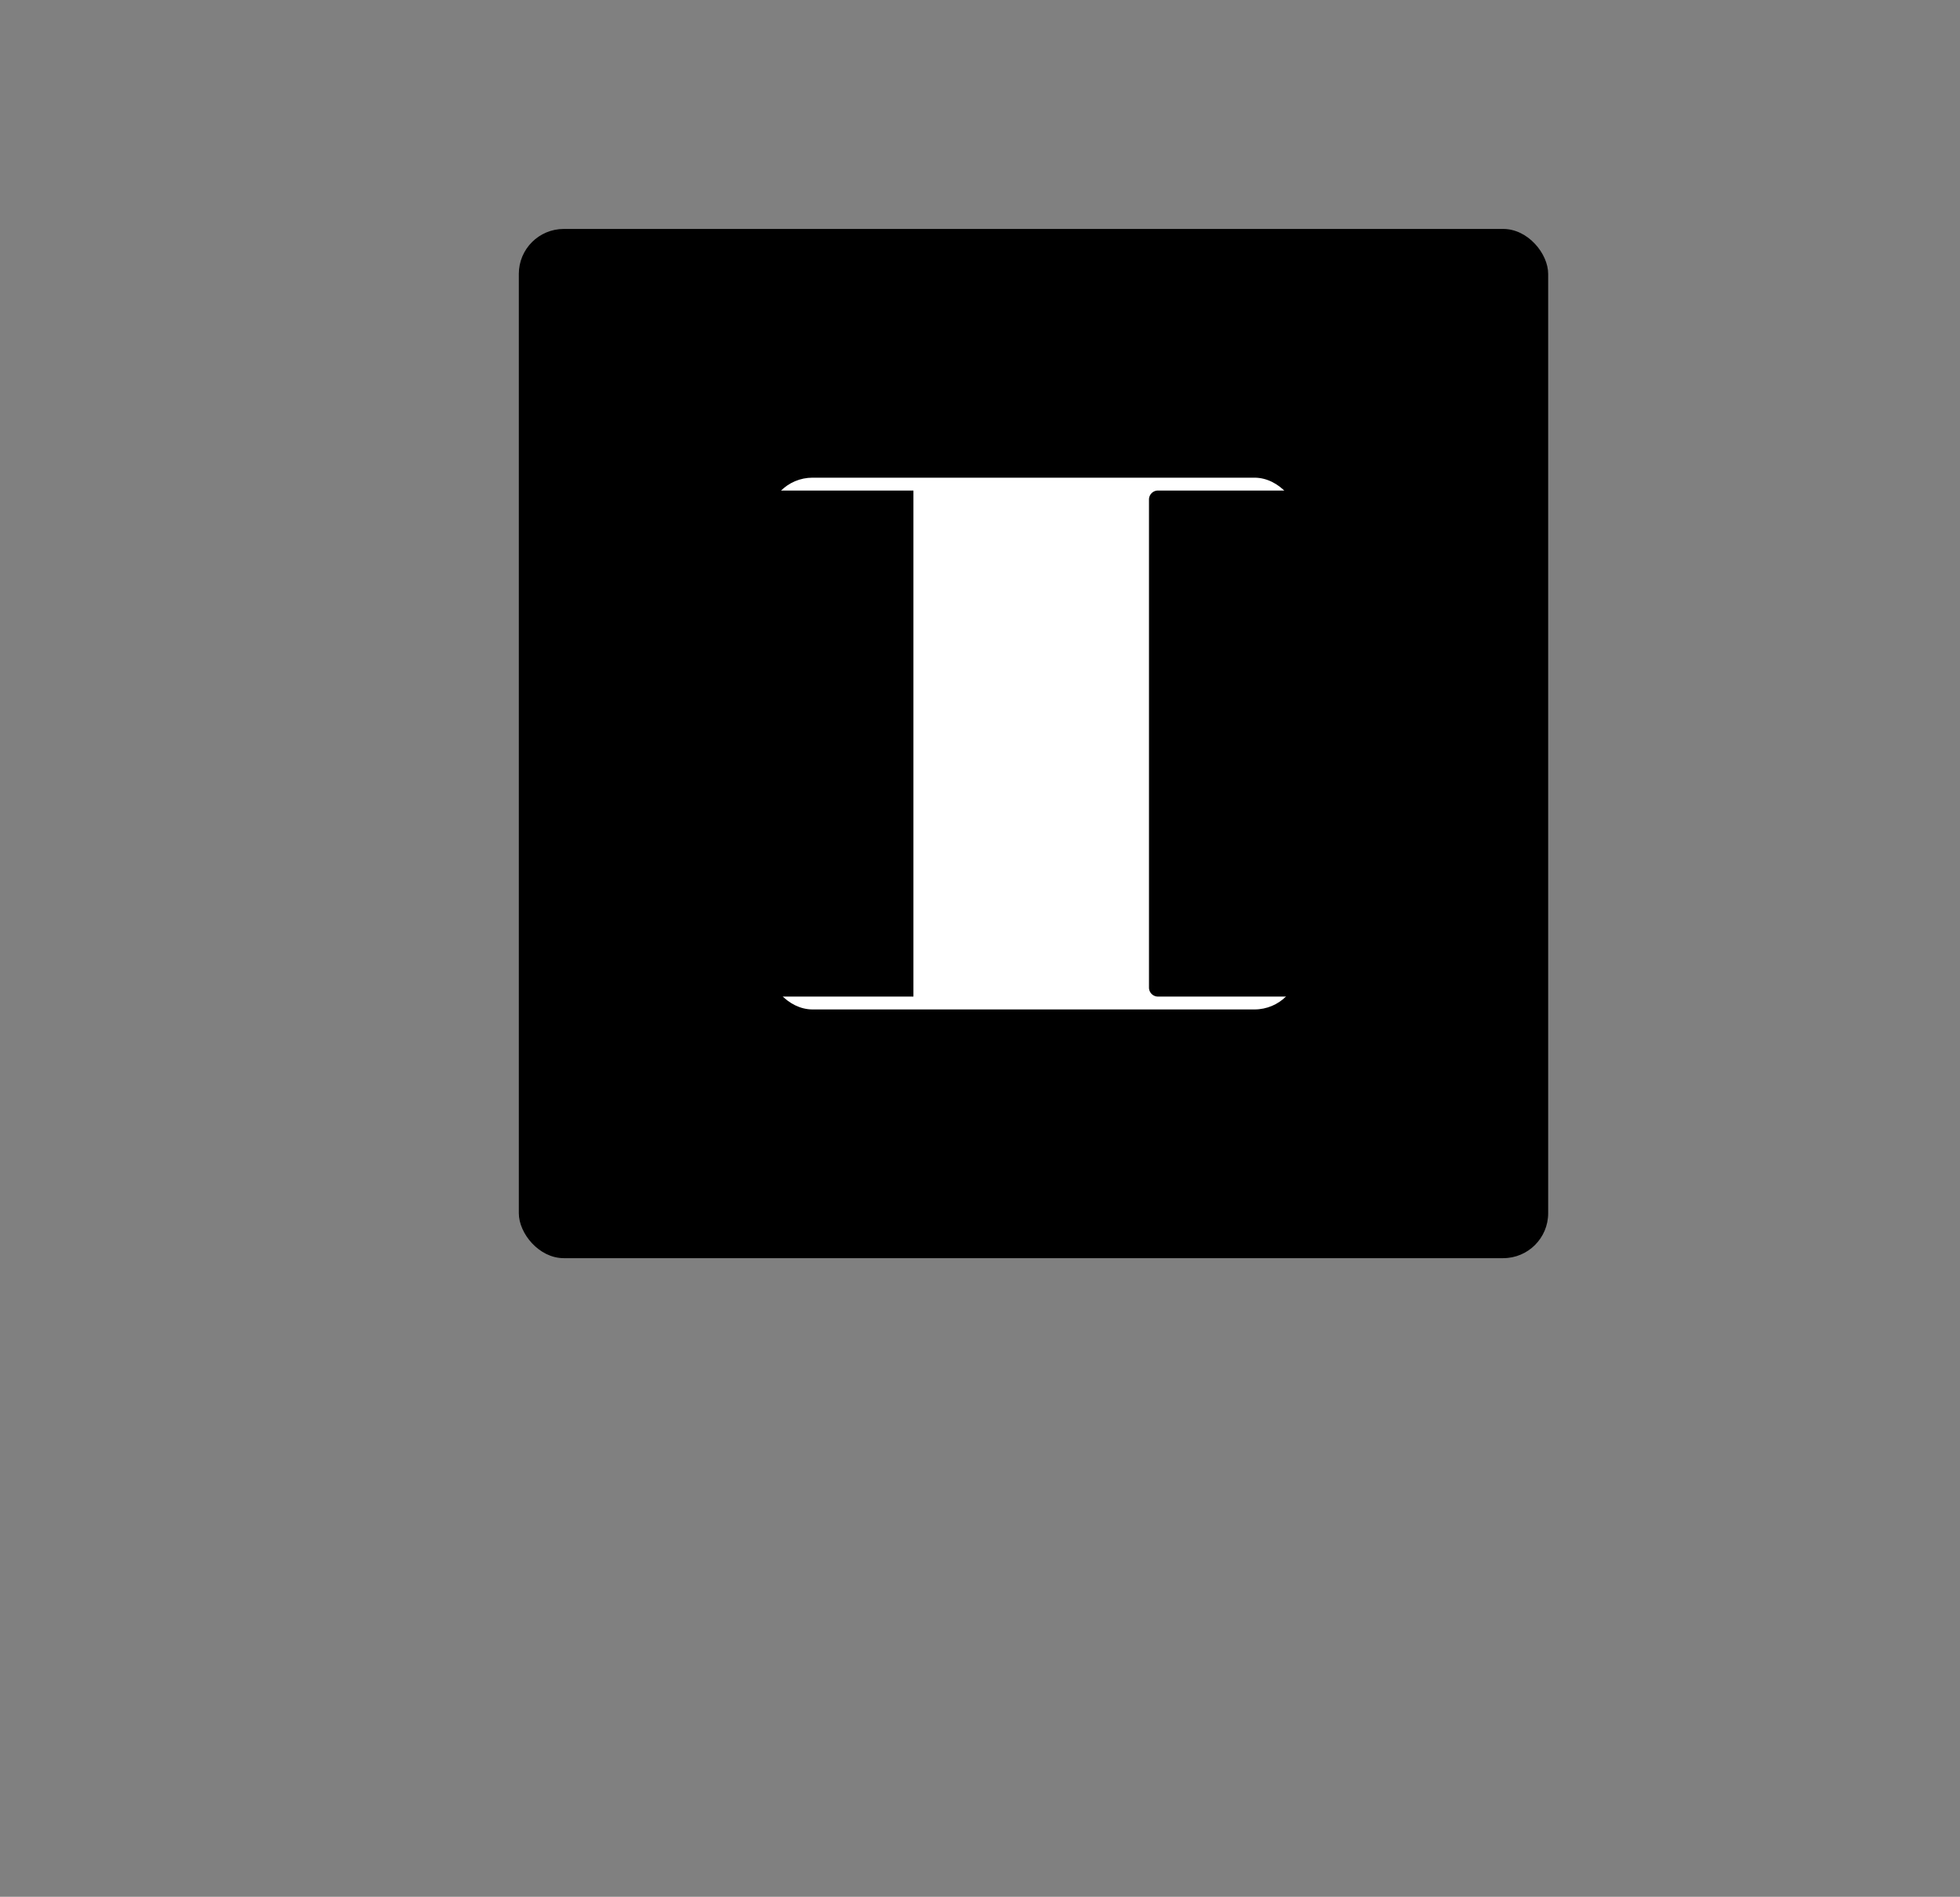
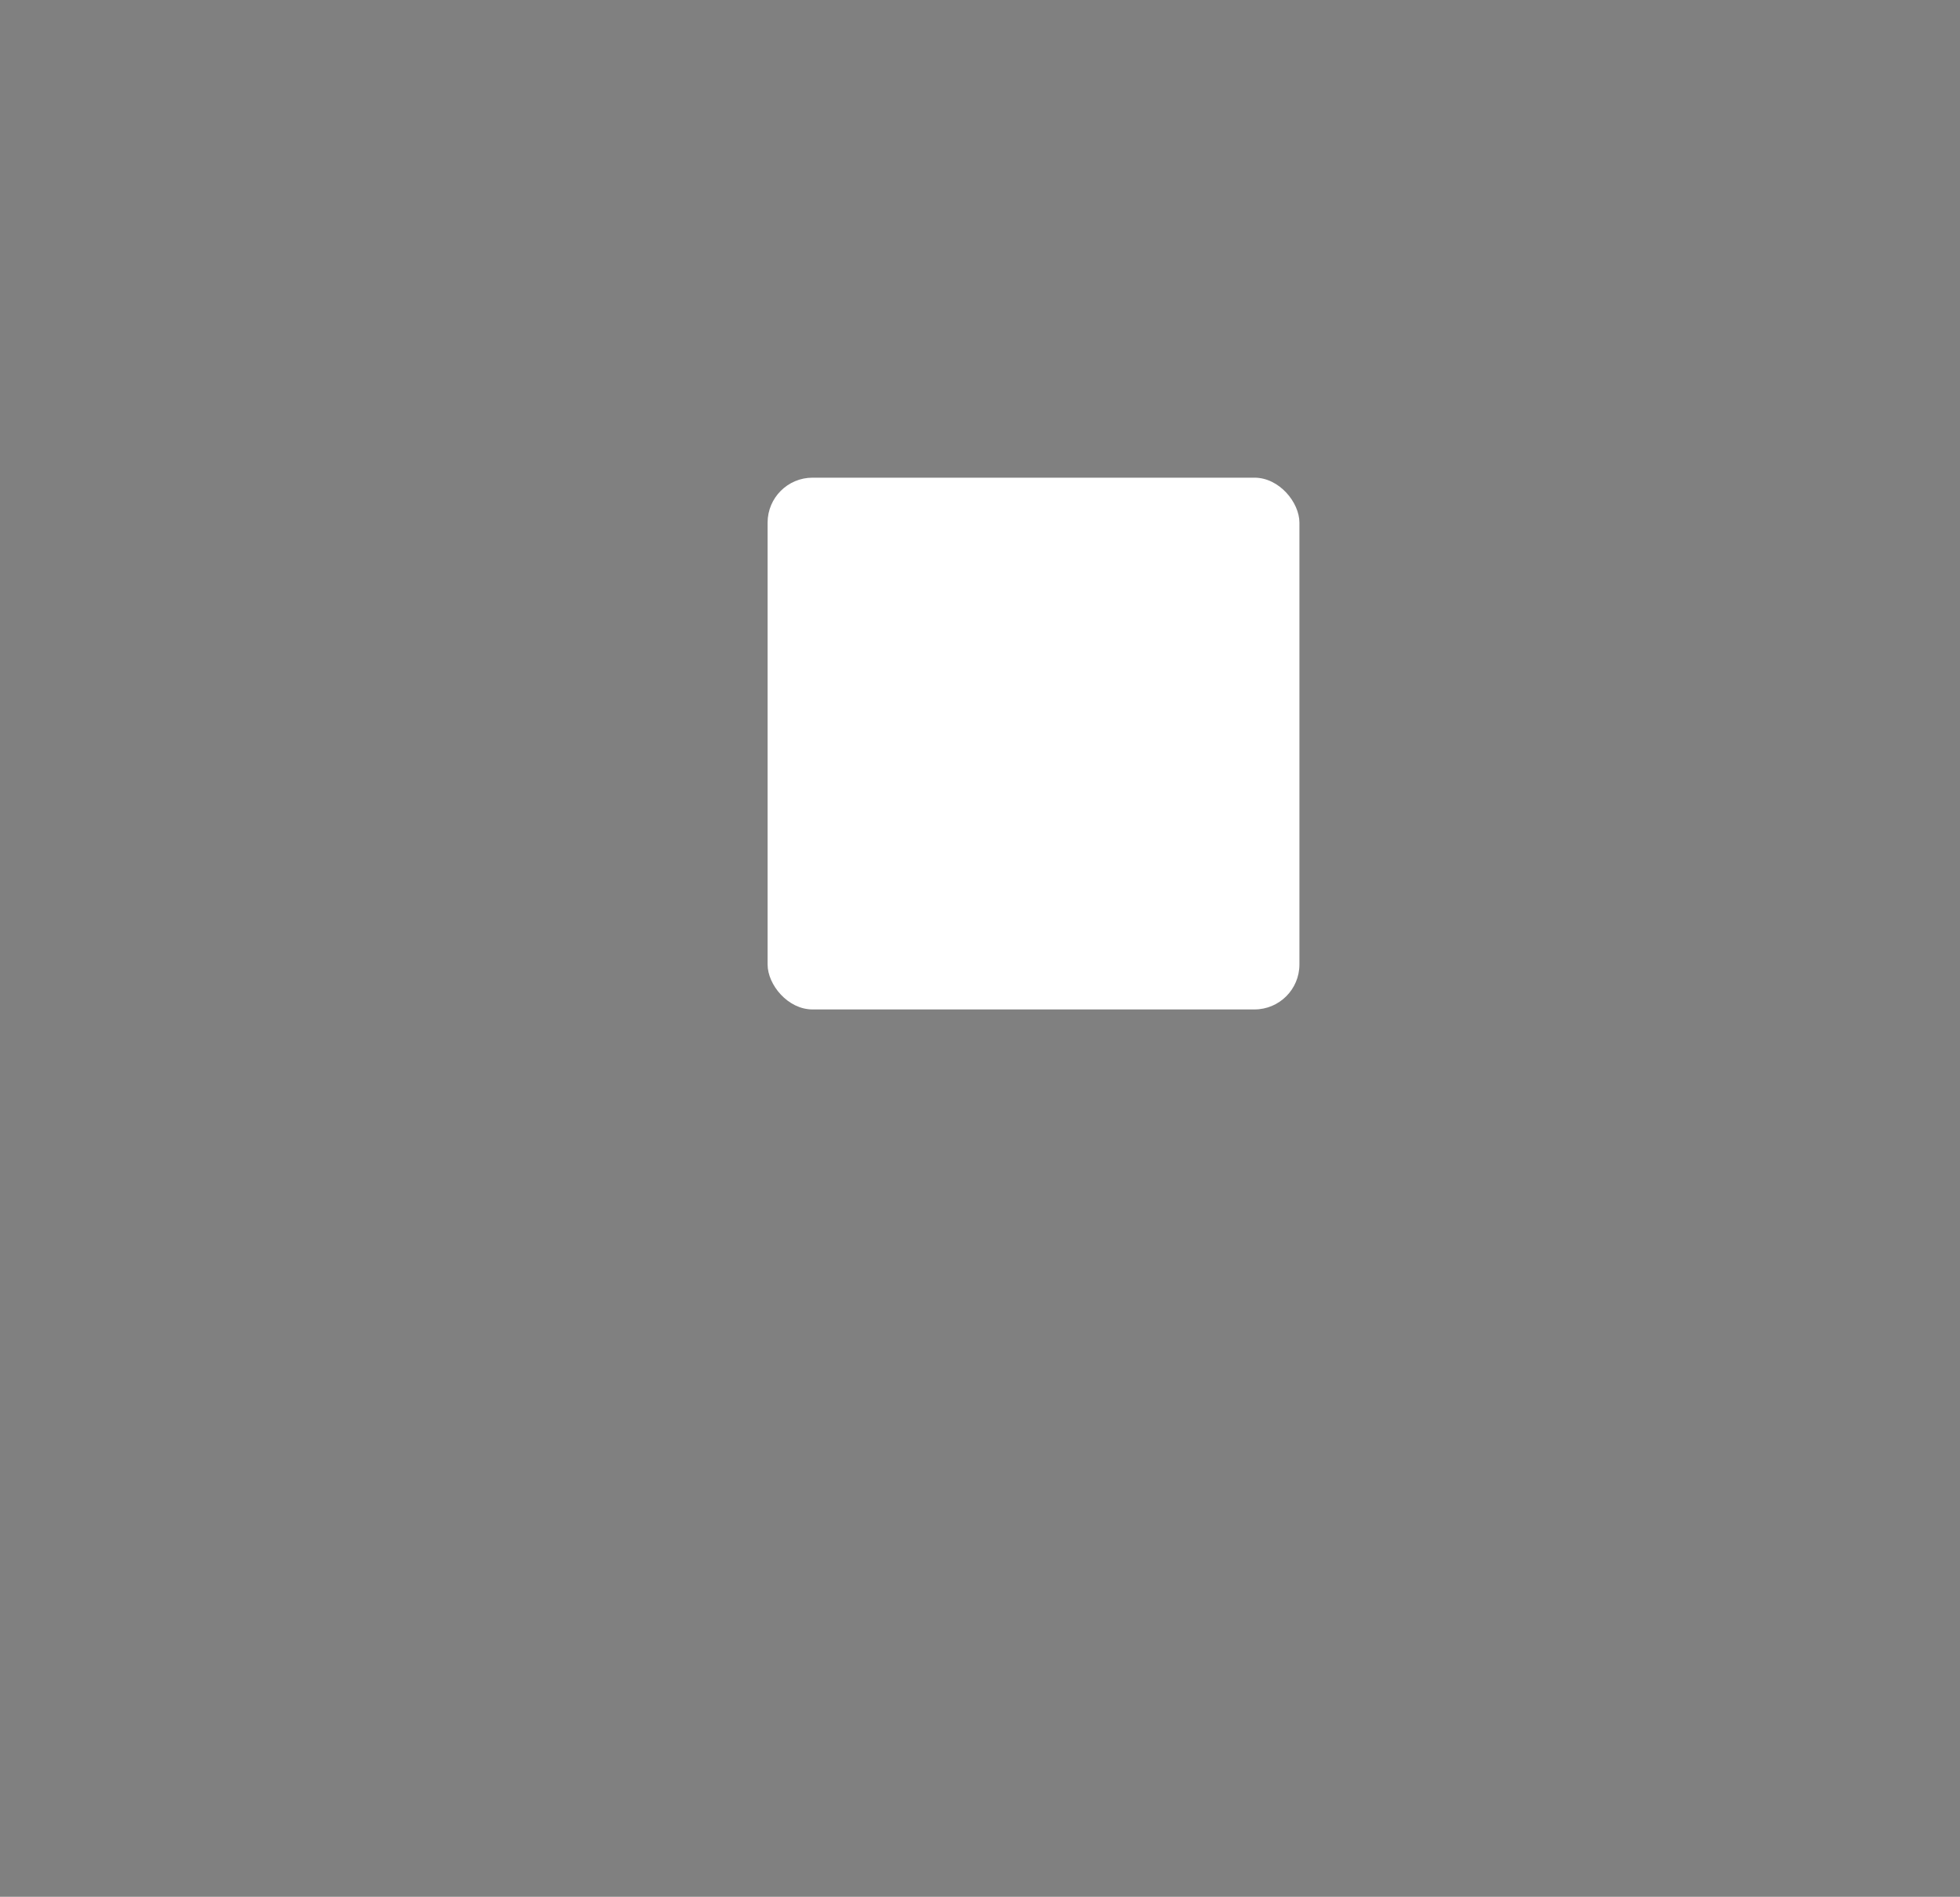
<svg xmlns="http://www.w3.org/2000/svg" width="218" height="211" viewBox="0 0 218 211">
  <rect x="0" y="0" width="218" height="211" fill="#808080" stroke="none" />
  <g transform="translate(-615 -195)">
-     <rect width="114.488" height="114.491" rx="5" transform="translate(672.706 220.468)" />
    <rect width="59.151" height="59.154" rx="5" transform="translate(700.376 248.137)" fill="#fff" />
-     <path d="M-3845.523,24.292a1,1,0,0,1-1-1V-31a1,1,0,0,1,1-1h25.275V24.292Zm-52.477,0a1,1,0,0,1-1-1V-31a1,1,0,0,1,1-1h25.276V24.292Z" transform="translate(4589.319 281.568)" />
-     <rect width="218" height="211" transform="translate(615 195)" fill="none" />
  </g>
</svg>